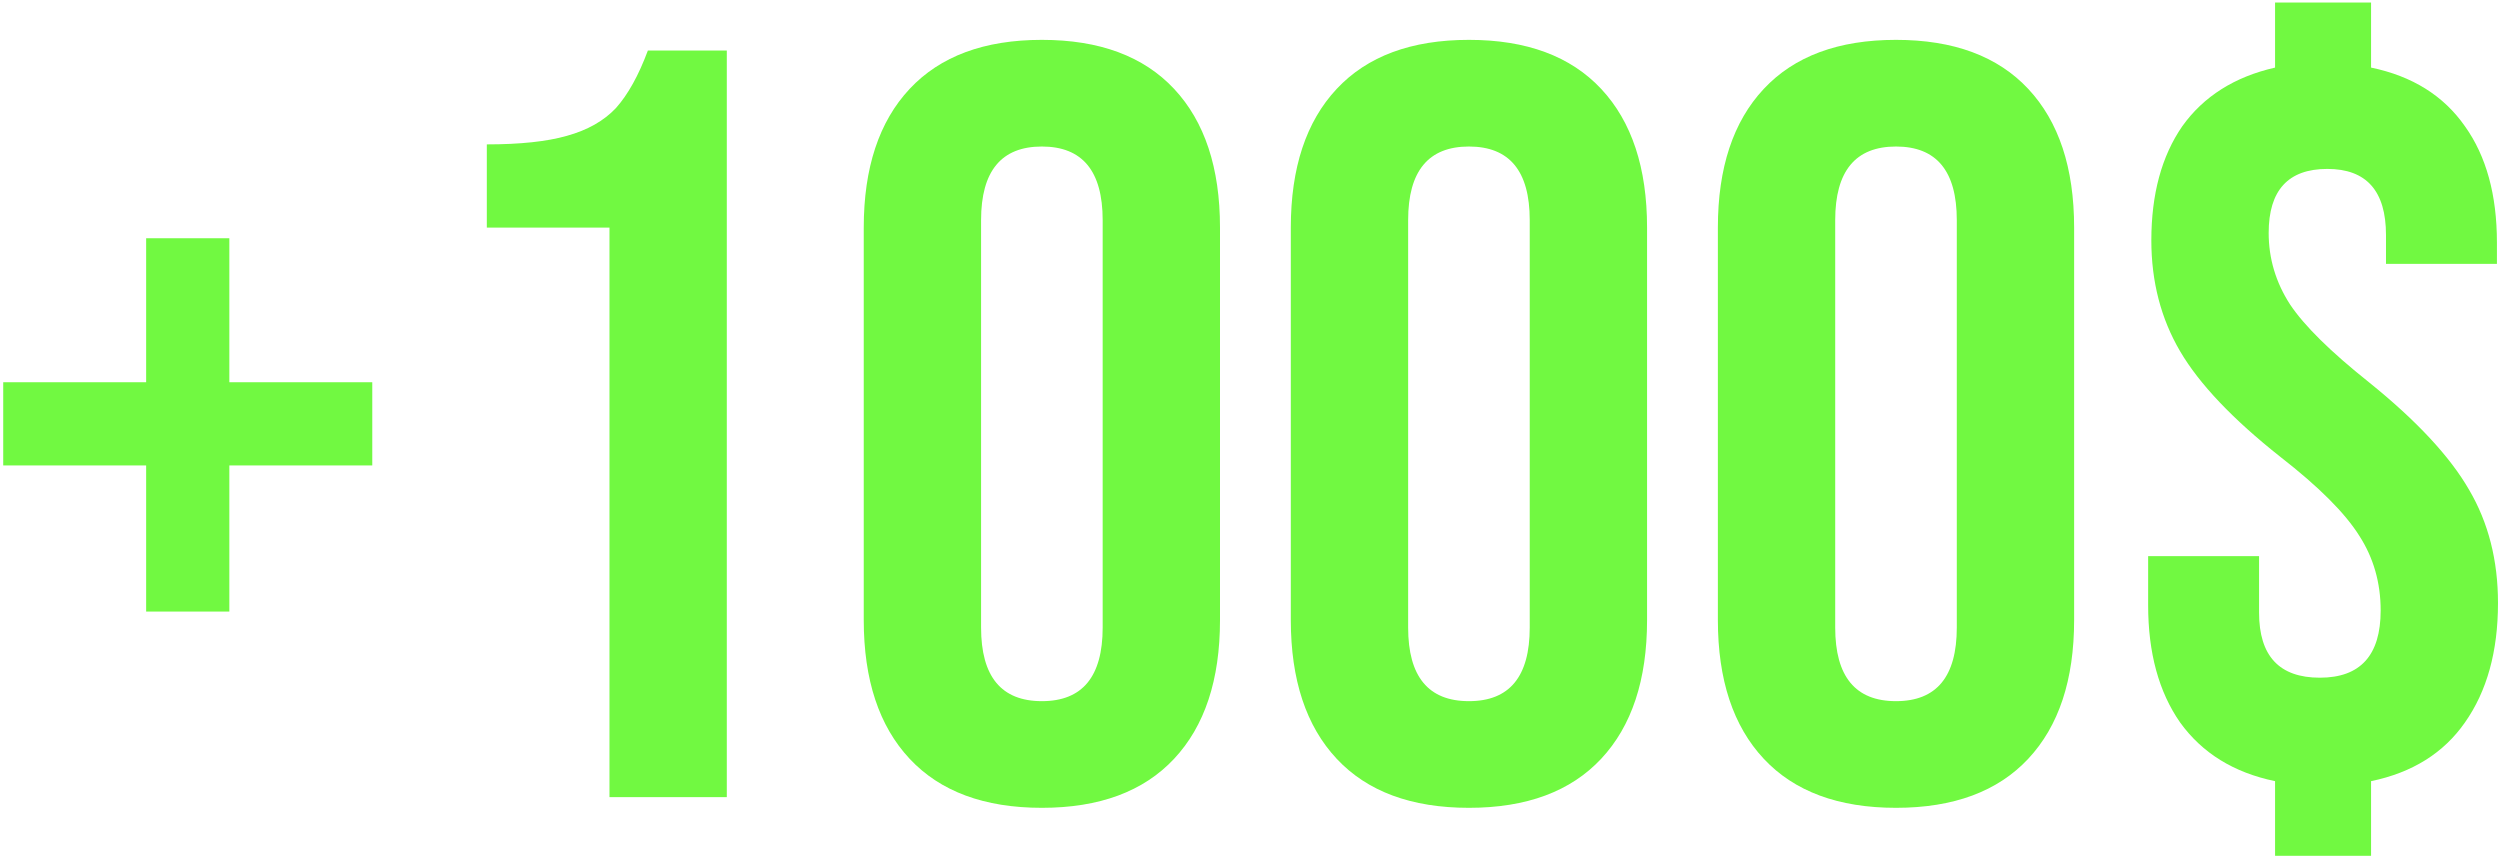
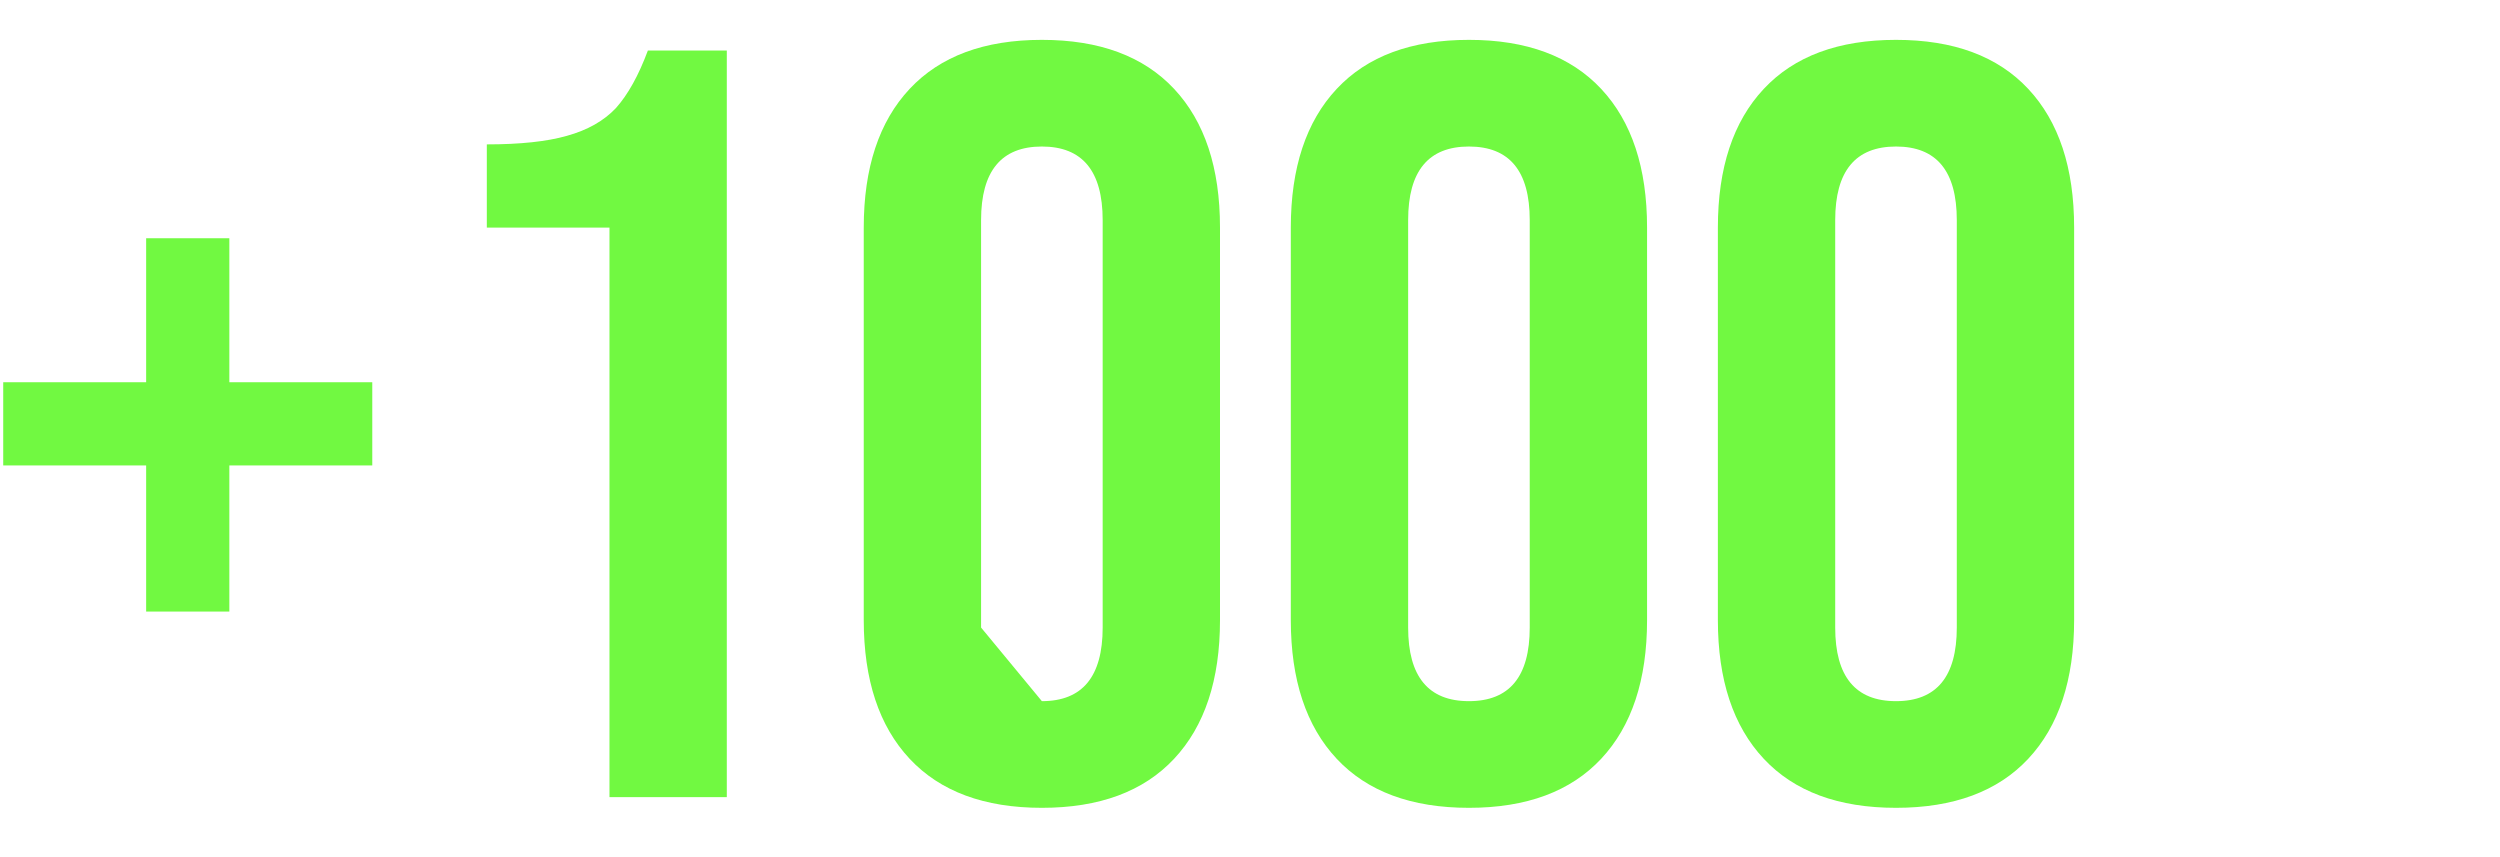
<svg xmlns="http://www.w3.org/2000/svg" width="668" height="229" viewBox="0 0 668 229" fill="none">
-   <path d="M607.898 208.725C596.878 206.445 588.423 201.22 582.533 193.05C576.833 184.88 573.983 174.43 573.983 161.7V148.59H603.623V163.695C603.623 175.285 609.038 181.08 619.868 181.08C630.698 181.08 636.113 175.095 636.113 163.125C636.113 155.715 634.213 149.065 630.413 143.175C626.613 137.095 619.583 130.065 609.323 122.085C596.593 112.015 587.663 102.61 582.533 93.87C577.403 85.13 574.838 75.25 574.838 64.23C574.838 51.88 577.593 41.715 583.103 33.735C588.803 25.755 597.068 20.53 607.898 18.06V0.675H633.548V18.06C644.568 20.34 652.928 25.565 658.628 33.735C664.328 41.715 667.178 52.07 667.178 64.8V70.5H637.538V62.805C637.538 51.025 632.313 45.135 621.863 45.135C611.413 45.135 606.188 50.835 606.188 62.235C606.188 69.075 608.088 75.44 611.888 81.33C615.688 87.03 622.718 93.965 632.978 102.135C645.708 112.395 654.638 121.99 659.768 130.92C664.898 139.66 667.463 149.73 667.463 161.13C667.463 174.05 664.518 184.69 658.628 193.05C652.928 201.22 644.568 206.445 633.548 208.725V228.675H607.898V208.725Z" fill="#71F941" />
  <path d="M506.611 215.85C491.221 215.85 479.441 211.48 471.271 202.74C463.101 194 459.016 181.65 459.016 165.69V60.81C459.016 44.85 463.101 32.5 471.271 23.76C479.441 15.02 491.221 10.65 506.611 10.65C522.001 10.65 533.781 15.02 541.951 23.76C550.121 32.5 554.206 44.85 554.206 60.81V165.69C554.206 181.65 550.121 194 541.951 202.74C533.781 211.48 522.001 215.85 506.611 215.85ZM506.611 187.35C517.441 187.35 522.856 180.795 522.856 167.685V58.815C522.856 45.705 517.441 39.15 506.611 39.15C495.781 39.15 490.366 45.705 490.366 58.815V167.685C490.366 180.795 495.781 187.35 506.611 187.35Z" fill="#71F941" />
  <path d="M392.5 215.85C377.11 215.85 365.33 211.48 357.16 202.74C348.99 194 344.905 181.65 344.905 165.69V60.81C344.905 44.85 348.99 32.5 357.16 23.76C365.33 15.02 377.11 10.65 392.5 10.65C407.89 10.65 419.67 15.02 427.84 23.76C436.01 32.5 440.095 44.85 440.095 60.81V165.69C440.095 181.65 436.01 194 427.84 202.74C419.67 211.48 407.89 215.85 392.5 215.85ZM392.5 187.35C403.33 187.35 408.745 180.795 408.745 167.685V58.815C408.745 45.705 403.33 39.15 392.5 39.15C381.67 39.15 376.255 45.705 376.255 58.815V167.685C376.255 180.795 381.67 187.35 392.5 187.35Z" fill="#71F941" />
-   <path d="M278.389 215.85C262.999 215.85 251.219 211.48 243.049 202.74C234.879 194 230.794 181.65 230.794 165.69V60.81C230.794 44.85 234.879 32.5 243.049 23.76C251.219 15.02 262.999 10.65 278.389 10.65C293.779 10.65 305.559 15.02 313.729 23.76C321.899 32.5 325.984 44.85 325.984 60.81V165.69C325.984 181.65 321.899 194 313.729 202.74C305.559 211.48 293.779 215.85 278.389 215.85ZM278.389 187.35C289.219 187.35 294.634 180.795 294.634 167.685V58.815C294.634 45.705 289.219 39.15 278.389 39.15C267.559 39.15 262.144 45.705 262.144 58.815V167.685C262.144 180.795 267.559 187.35 278.389 187.35Z" fill="#71F941" />
+   <path d="M278.389 215.85C262.999 215.85 251.219 211.48 243.049 202.74C234.879 194 230.794 181.65 230.794 165.69V60.81C230.794 44.85 234.879 32.5 243.049 23.76C251.219 15.02 262.999 10.65 278.389 10.65C293.779 10.65 305.559 15.02 313.729 23.76C321.899 32.5 325.984 44.85 325.984 60.81V165.69C325.984 181.65 321.899 194 313.729 202.74C305.559 211.48 293.779 215.85 278.389 215.85ZM278.389 187.35C289.219 187.35 294.634 180.795 294.634 167.685V58.815C294.634 45.705 289.219 39.15 278.389 39.15C267.559 39.15 262.144 45.705 262.144 58.815V167.685Z" fill="#71F941" />
  <path d="M162.852 60.81H130.077V38.58C139.007 38.58 146.132 37.82 151.452 36.3C156.962 34.78 161.332 32.31 164.562 28.89C167.792 25.28 170.642 20.15 173.112 13.5H194.202V213H162.852V60.81Z" fill="#71F941" />
  <path d="M39.051 124.365H0.861V102.135H39.051V63.66H61.281V102.135H99.471V124.365H61.281V163.41H39.051V124.365Z" fill="#71F941" />
</svg>